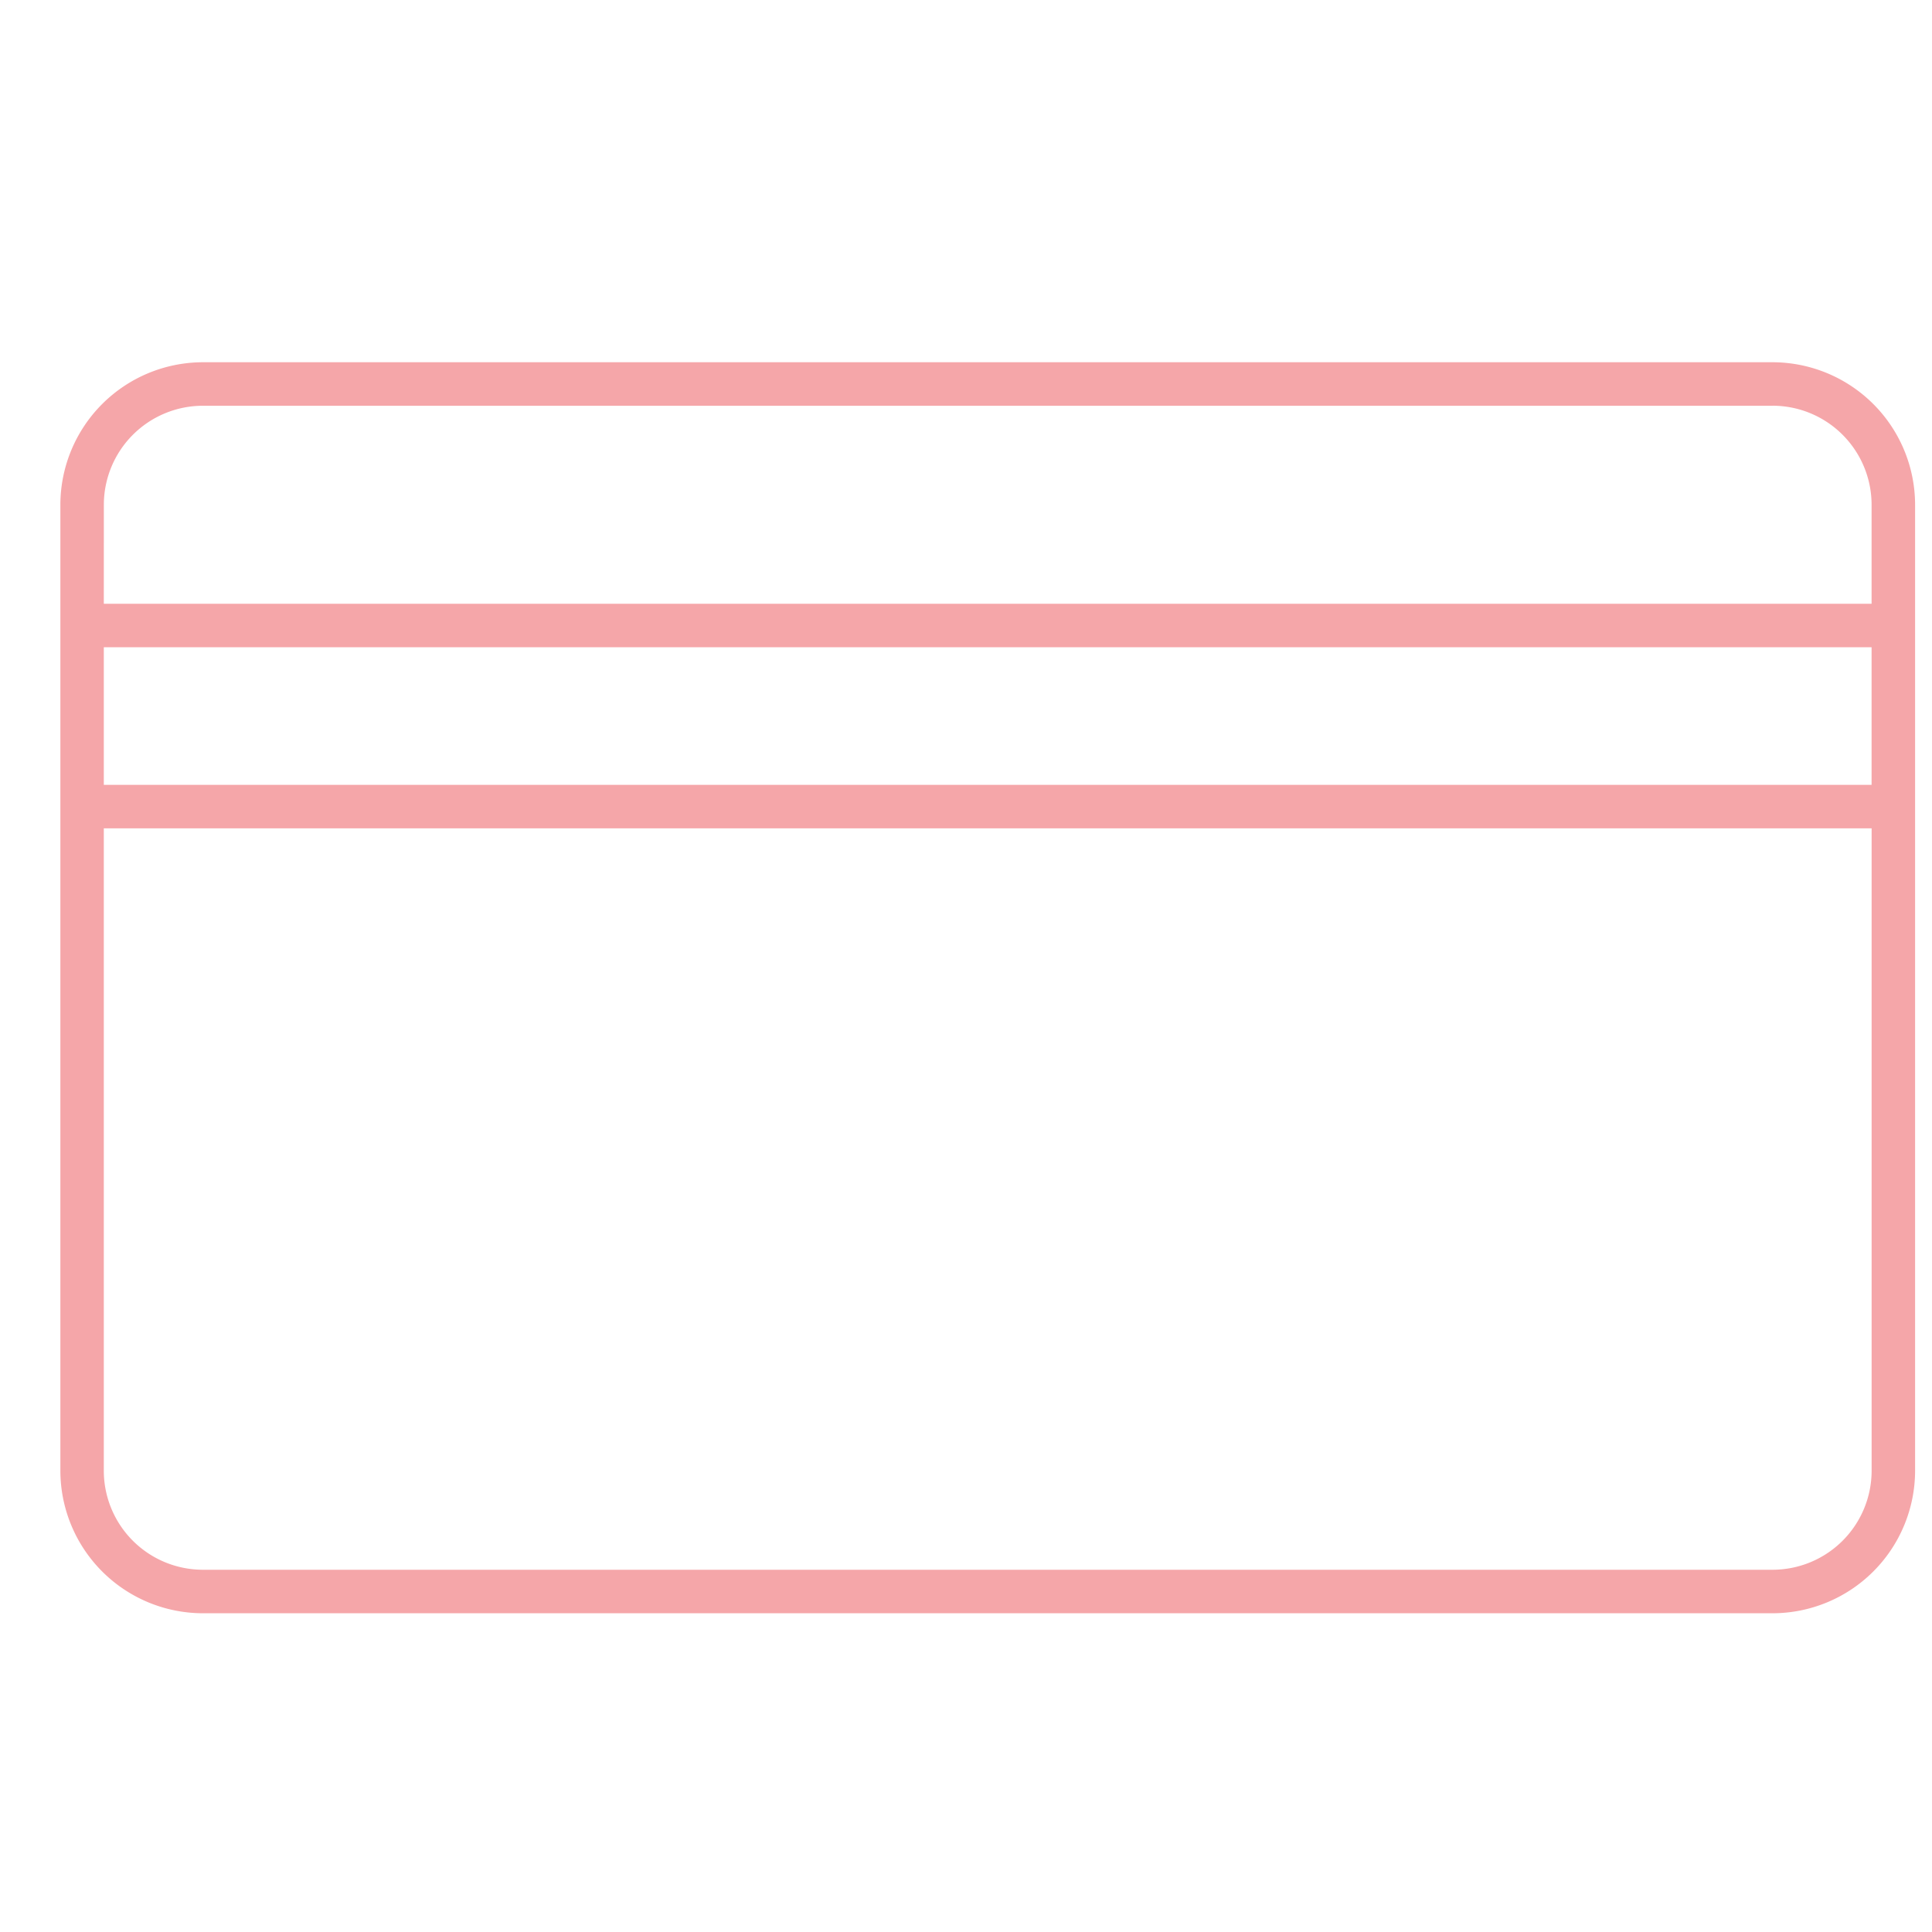
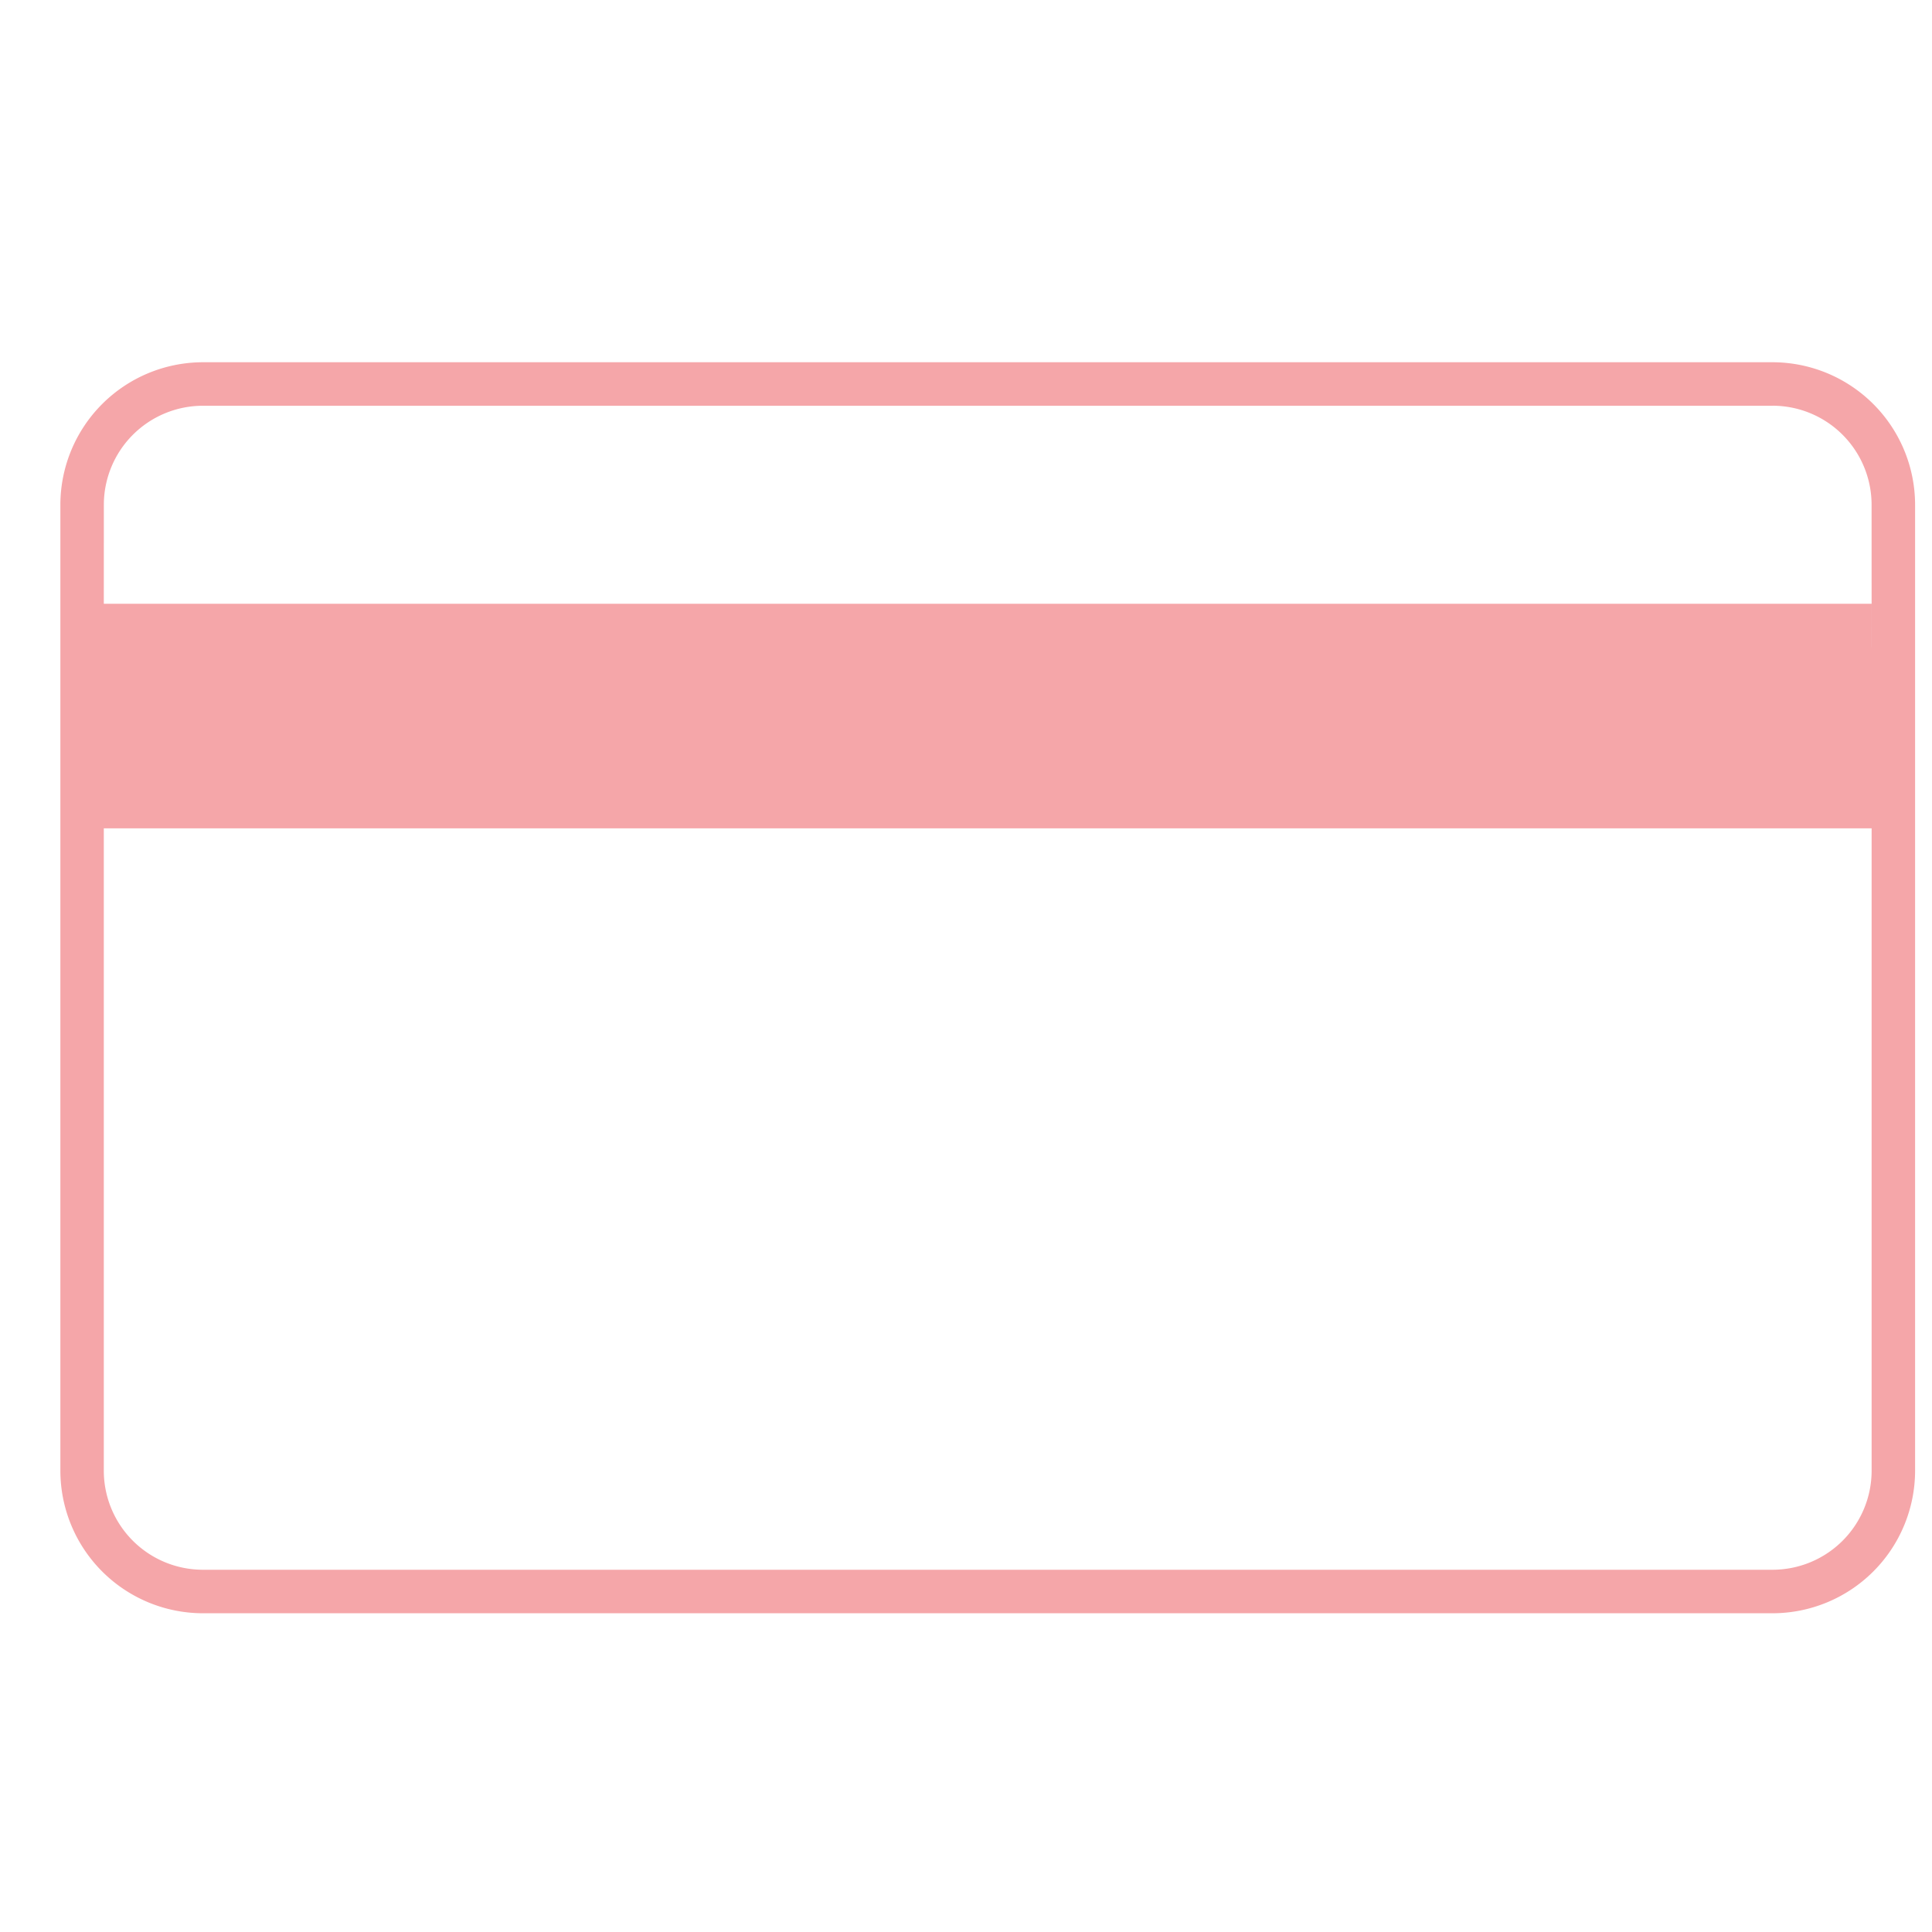
<svg xmlns="http://www.w3.org/2000/svg" width="48" height="48" viewBox="0 0 48 48">
-   <path fill="#f5a6a9" fill-rule="evenodd" d="M44.04 9a3.545 3.545 0 0 1 3.54 3.541v24a3.545 3.545 0 0 1-3.54 3.54h-39a3.545 3.545 0 0 1-3.54-3.54v-24A3.545 3.545 0 0 1 5.04 9h39zm2.46 11.58H2.579v15.961A2.462 2.462 0 0 0 5.04 39h39a2.462 2.462 0 0 0 2.46-2.459v-15.96zm0-4.5H2.579v3.42h43.92v-3.42zm-2.46-5.999h-39a2.462 2.462 0 0 0-2.46 2.46L2.579 15h43.92V12.54a2.462 2.462 0 0 0-2.46-2.46z" />
+   <path fill="#f5a6a9" fill-rule="evenodd" d="M44.04 9a3.545 3.545 0 0 1 3.54 3.541v24a3.545 3.545 0 0 1-3.54 3.54h-39a3.545 3.545 0 0 1-3.54-3.54v-24A3.545 3.545 0 0 1 5.04 9h39zm2.46 11.58H2.579v15.961A2.462 2.462 0 0 0 5.04 39h39a2.462 2.462 0 0 0 2.46-2.459v-15.96zm0-4.5H2.579h43.92v-3.42zm-2.46-5.999h-39a2.462 2.462 0 0 0-2.46 2.46L2.579 15h43.92V12.54a2.462 2.462 0 0 0-2.46-2.46z" />
</svg>